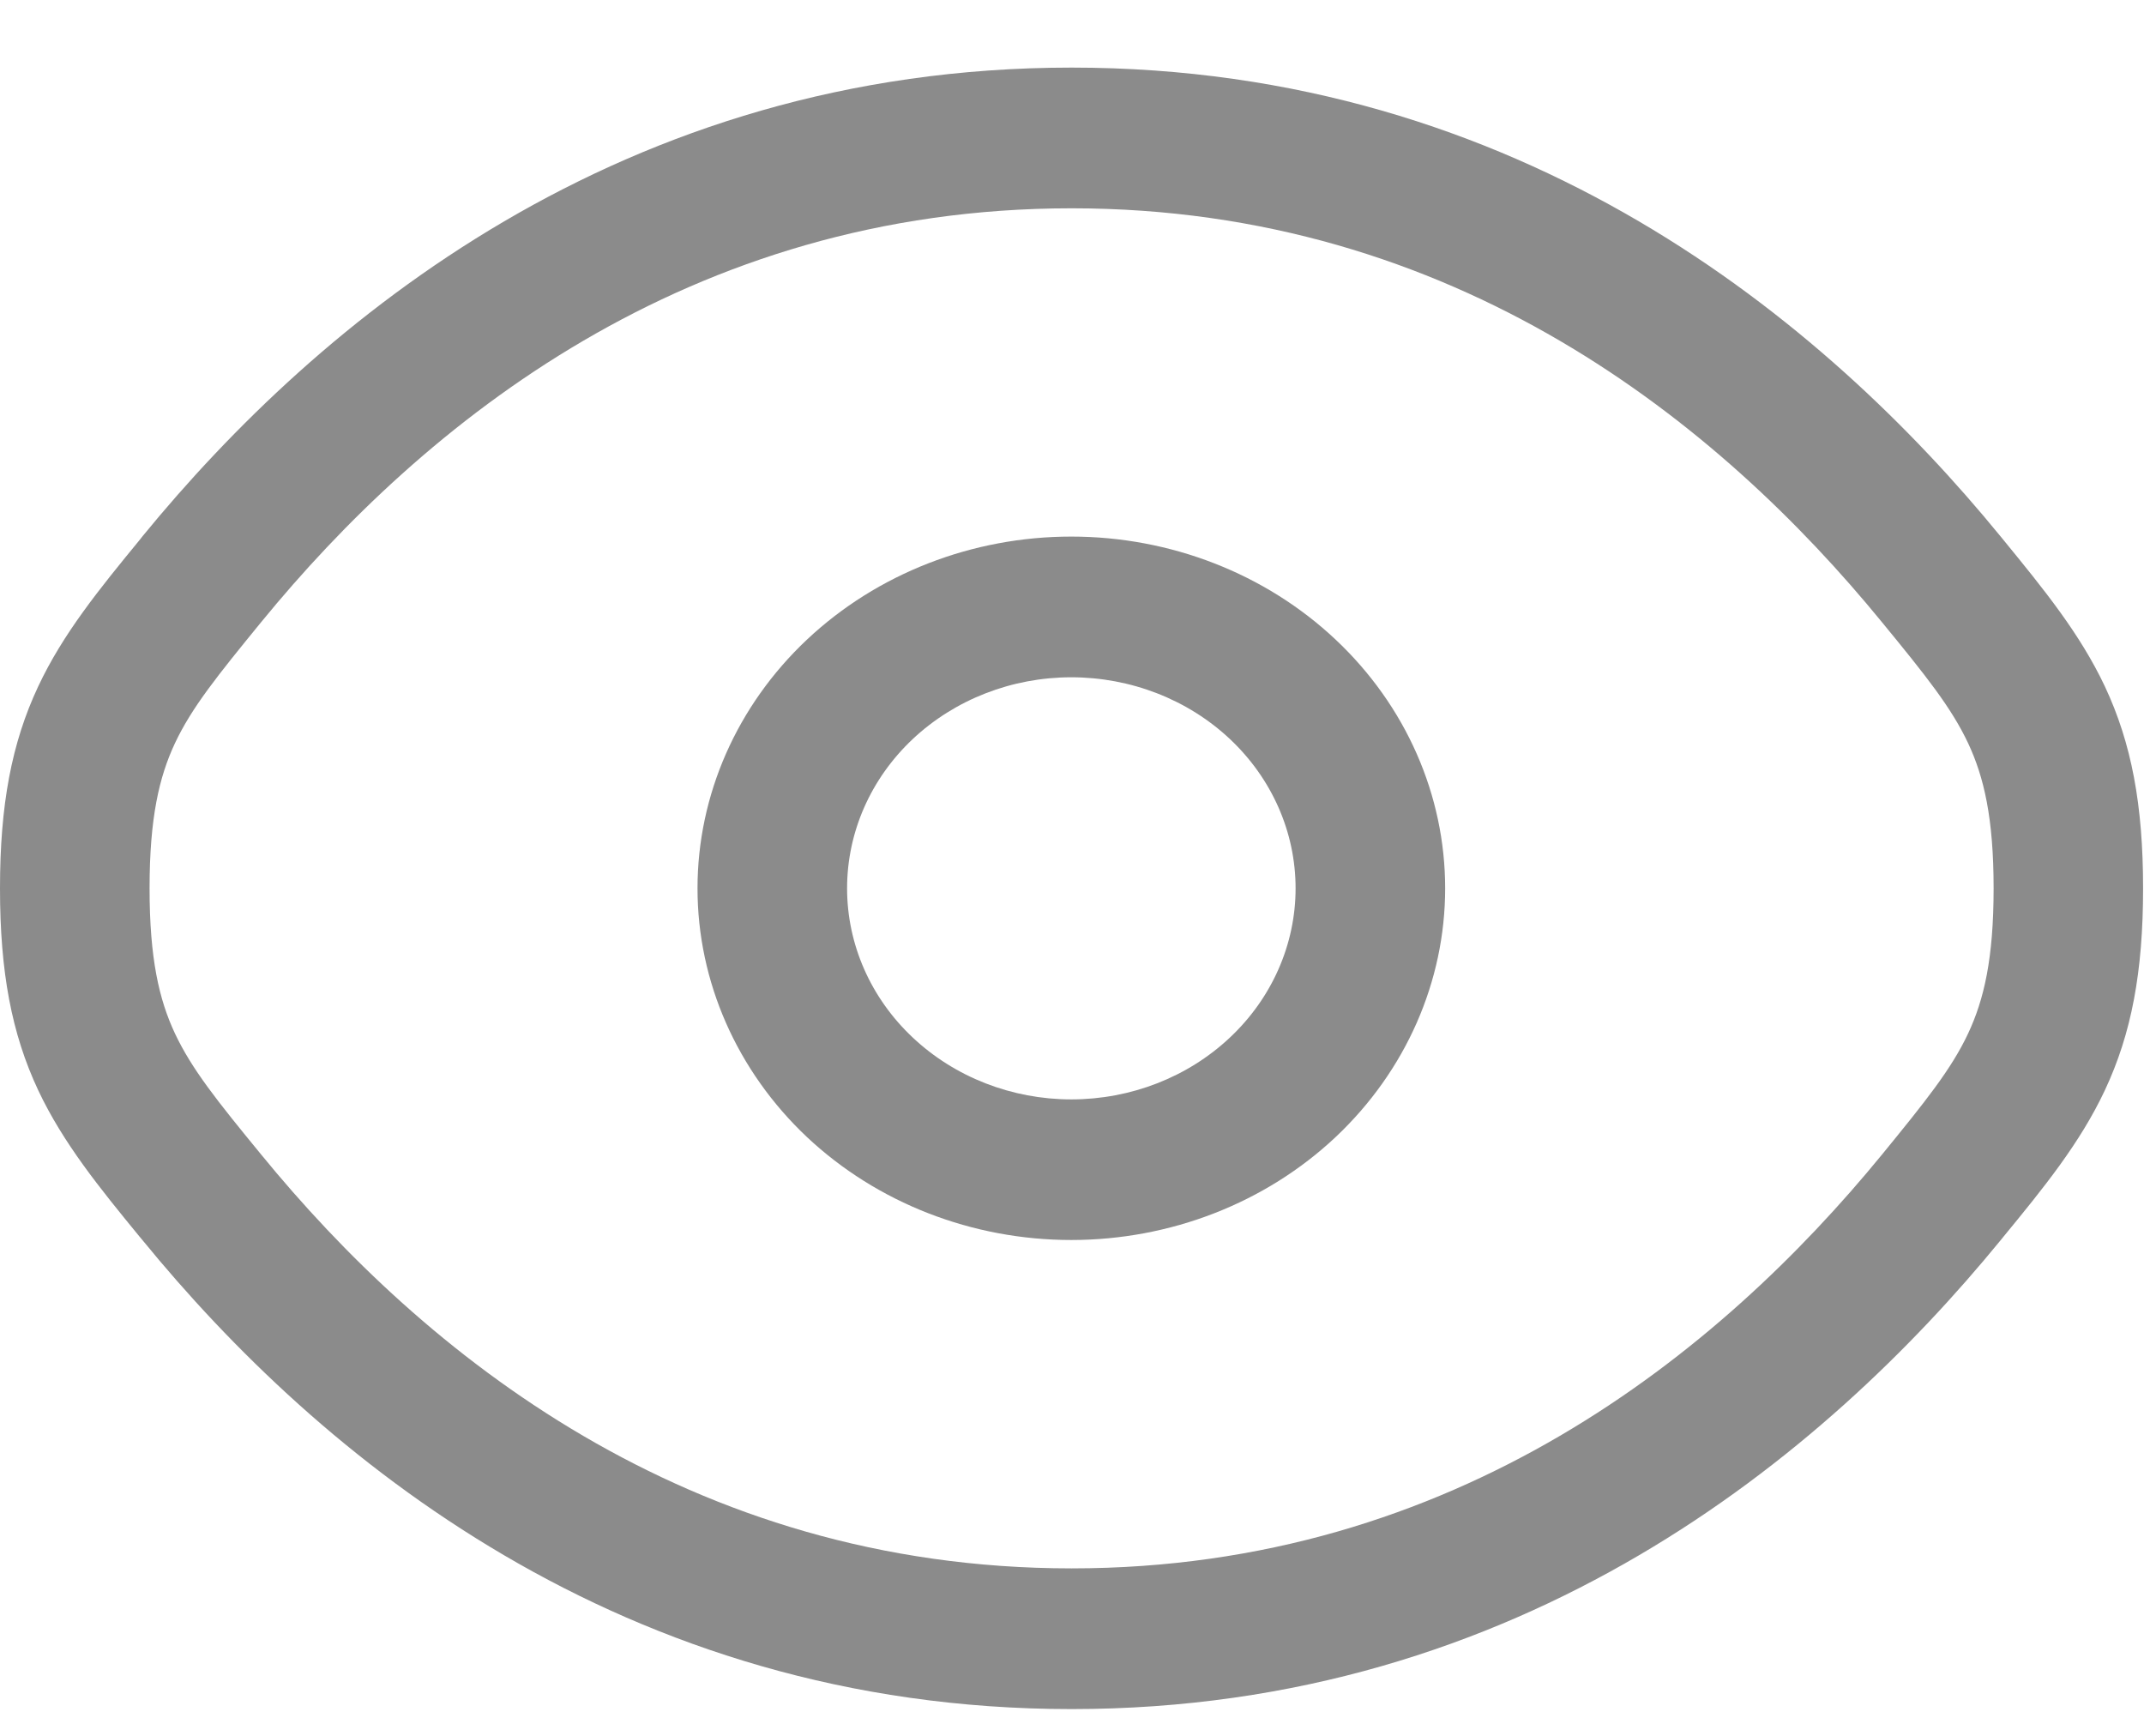
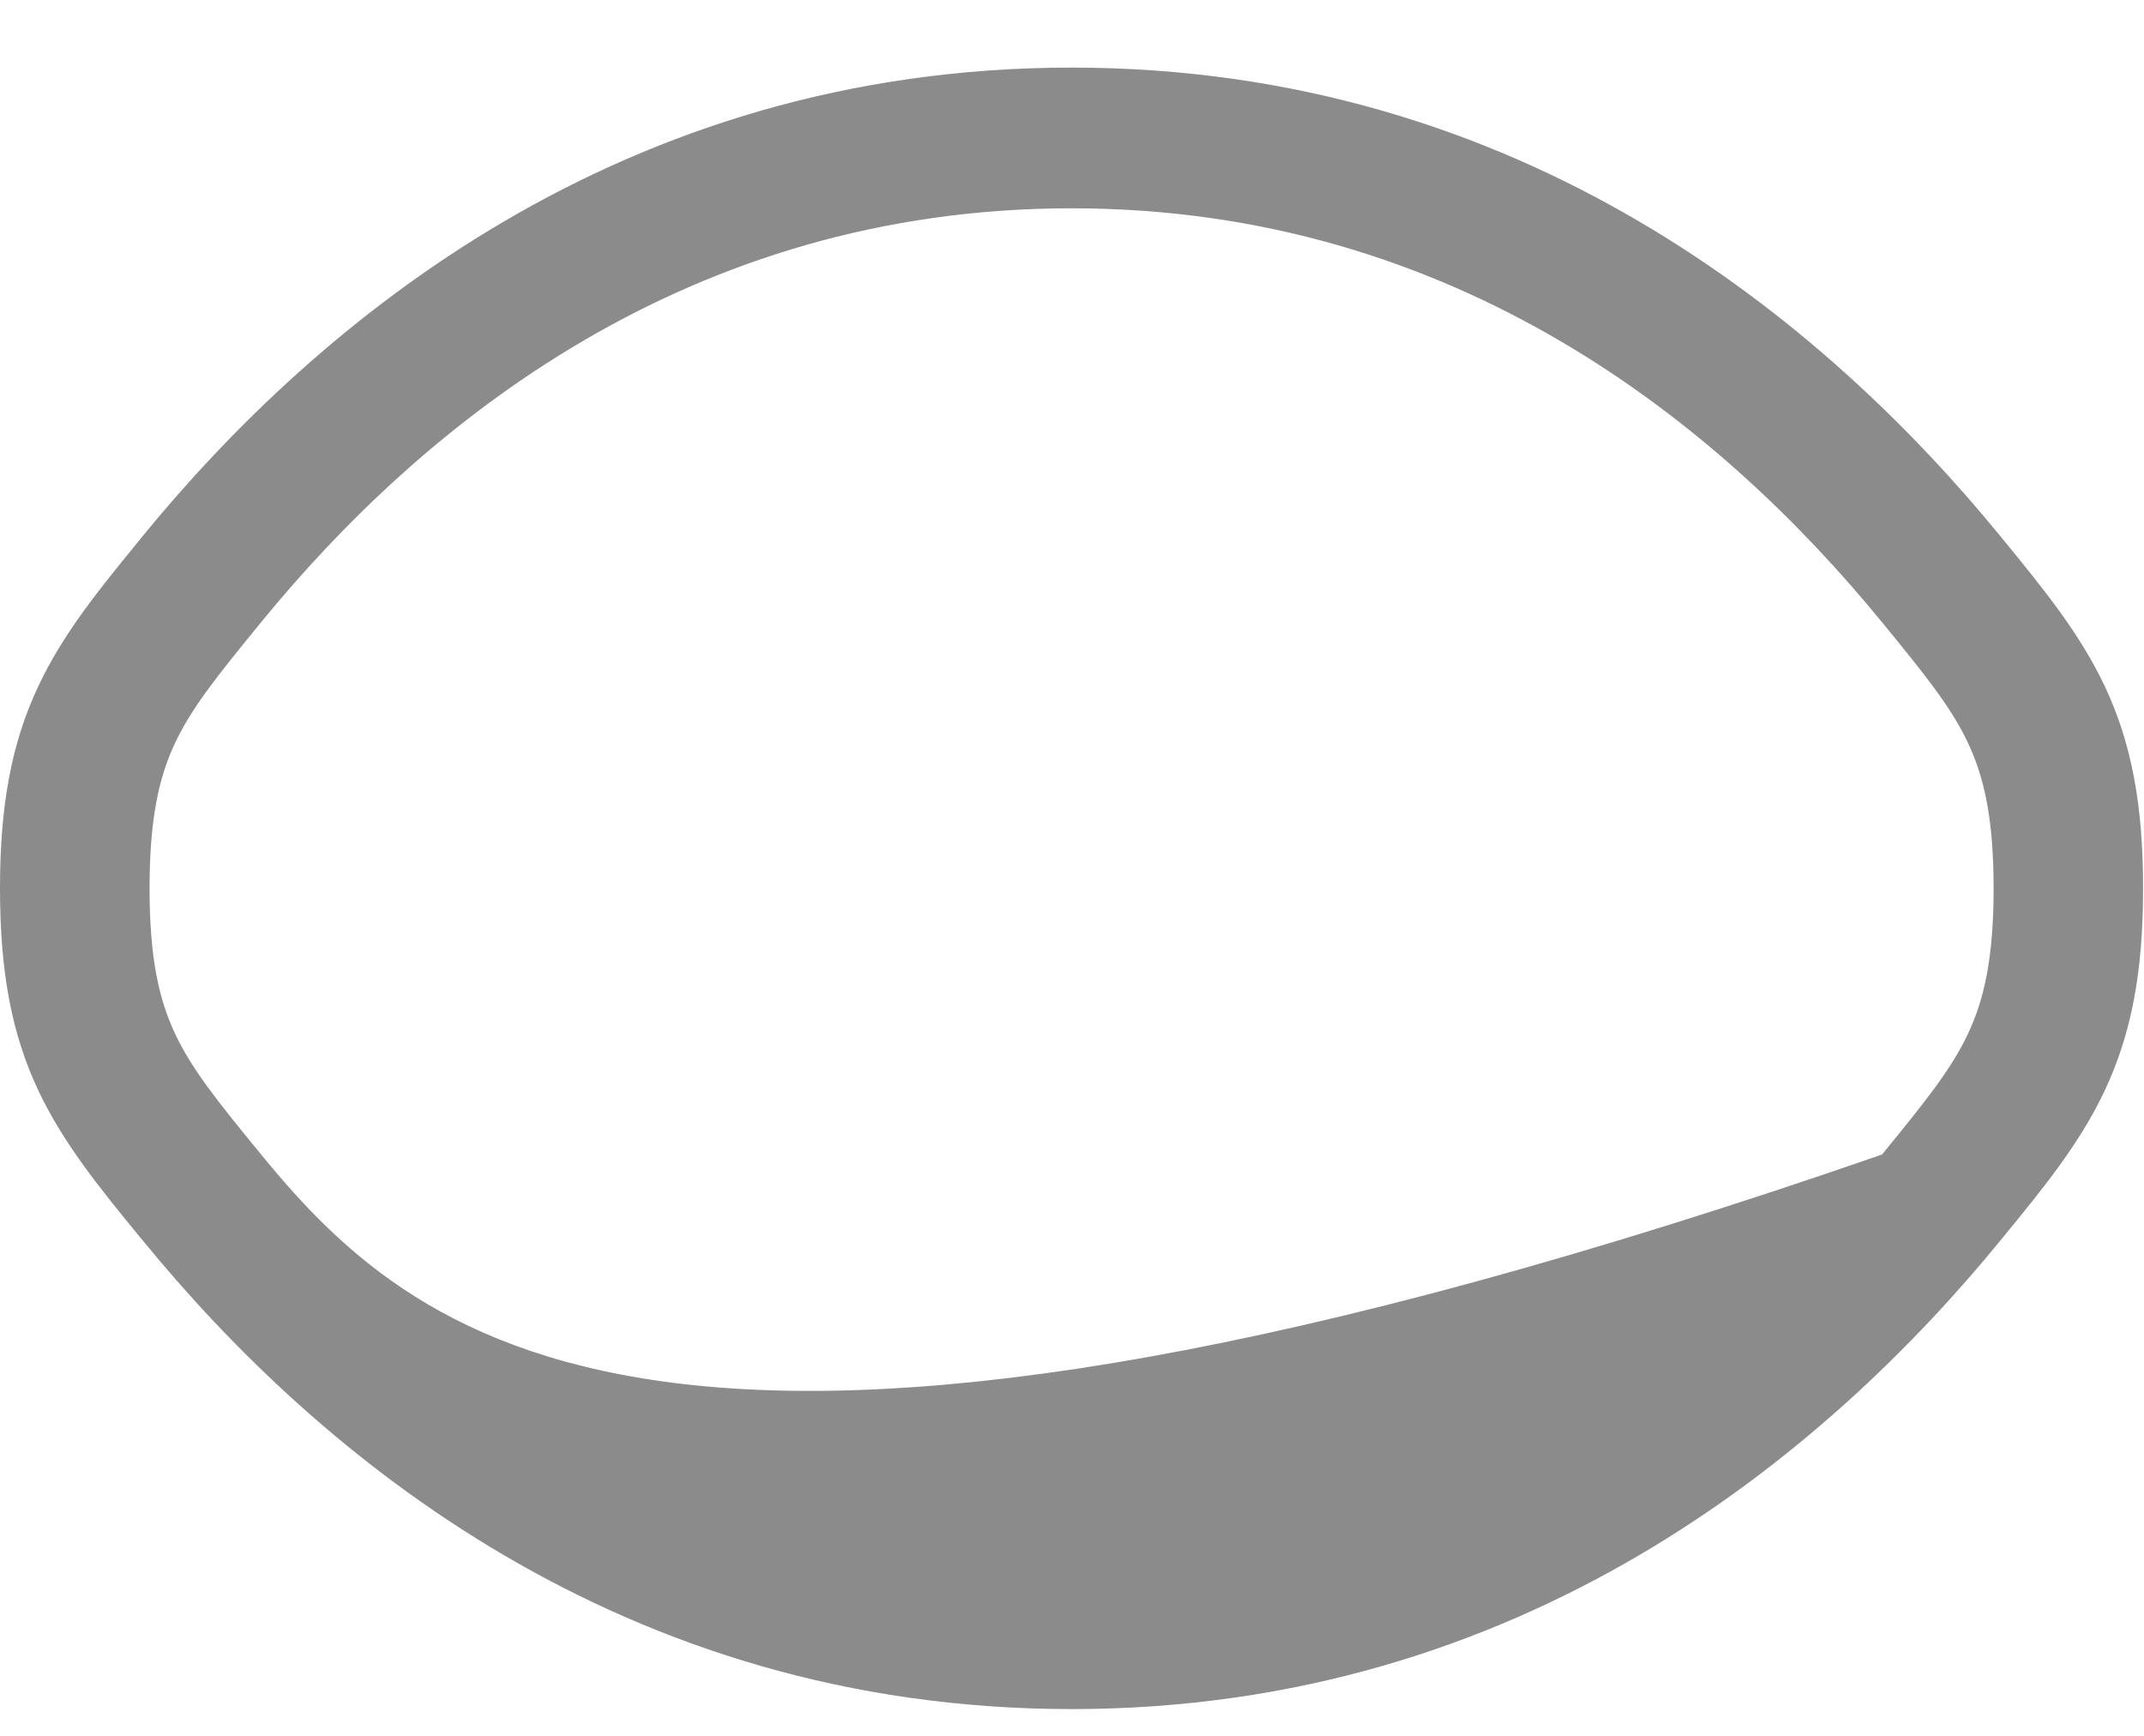
<svg xmlns="http://www.w3.org/2000/svg" width="21" height="17" viewBox="0 0 21 17" fill="none">
-   <path fill-rule="evenodd" clip-rule="evenodd" d="M10.493 5.255C9.522 5.255 8.591 5.618 7.904 6.264C7.218 6.91 6.832 7.786 6.832 8.7C6.832 9.613 7.218 10.489 7.904 11.136C8.591 11.781 9.522 12.144 10.493 12.144C11.464 12.144 12.396 11.781 13.082 11.136C13.769 10.489 14.155 9.613 14.155 8.7C14.155 7.786 13.769 6.91 13.082 6.264C12.396 5.618 11.464 5.255 10.493 5.255ZM8.297 8.7C8.297 8.151 8.528 7.626 8.94 7.238C9.352 6.851 9.911 6.633 10.493 6.633C11.076 6.633 11.635 6.851 12.047 7.238C12.459 7.626 12.69 8.151 12.69 8.7C12.69 9.248 12.459 9.774 12.047 10.161C11.635 10.549 11.076 10.767 10.493 10.767C9.911 10.767 9.352 10.549 8.94 10.161C8.528 9.774 8.297 9.248 8.297 8.7Z" fill="#8B8B8B" />
-   <path fill-rule="evenodd" clip-rule="evenodd" d="M10.496 0.662C6.088 0.662 3.119 3.146 1.396 5.252L1.366 5.29C0.975 5.767 0.617 6.205 0.374 6.723C0.113 7.279 0 7.884 0 8.7C0 9.516 0.113 10.121 0.374 10.677C0.618 11.195 0.976 11.634 1.366 12.11L1.397 12.147C3.119 14.254 6.088 16.738 10.496 16.738C14.903 16.738 17.872 14.254 19.595 12.147L19.625 12.11C20.016 11.634 20.374 11.195 20.617 10.677C20.878 10.121 20.991 9.516 20.991 8.7C20.991 7.884 20.878 7.279 20.617 6.723C20.373 6.205 20.015 5.767 19.625 5.29L19.594 5.252C17.872 3.146 14.903 0.662 10.496 0.662ZM2.558 6.093C4.148 4.148 6.737 2.04 10.496 2.04C14.255 2.04 16.843 4.148 18.433 6.093C18.863 6.617 19.113 6.929 19.278 7.28C19.432 7.609 19.527 8.01 19.527 8.7C19.527 9.39 19.432 9.791 19.278 10.12C19.113 10.471 18.862 10.783 18.434 11.307C16.842 13.252 14.255 15.36 10.496 15.36C6.737 15.36 4.148 13.252 2.558 11.307C2.128 10.783 1.878 10.471 1.713 10.12C1.559 9.791 1.465 9.39 1.465 8.7C1.465 8.01 1.559 7.609 1.713 7.28C1.878 6.929 2.13 6.617 2.558 6.093Z" fill="#8B8B8B" />
+   <path fill-rule="evenodd" clip-rule="evenodd" d="M10.496 0.662C6.088 0.662 3.119 3.146 1.396 5.252L1.366 5.29C0.975 5.767 0.617 6.205 0.374 6.723C0.113 7.279 0 7.884 0 8.7C0 9.516 0.113 10.121 0.374 10.677C0.618 11.195 0.976 11.634 1.366 12.11L1.397 12.147C3.119 14.254 6.088 16.738 10.496 16.738C14.903 16.738 17.872 14.254 19.595 12.147L19.625 12.11C20.016 11.634 20.374 11.195 20.617 10.677C20.878 10.121 20.991 9.516 20.991 8.7C20.991 7.884 20.878 7.279 20.617 6.723C20.373 6.205 20.015 5.767 19.625 5.29L19.594 5.252C17.872 3.146 14.903 0.662 10.496 0.662ZM2.558 6.093C4.148 4.148 6.737 2.04 10.496 2.04C14.255 2.04 16.843 4.148 18.433 6.093C18.863 6.617 19.113 6.929 19.278 7.28C19.432 7.609 19.527 8.01 19.527 8.7C19.527 9.39 19.432 9.791 19.278 10.12C19.113 10.471 18.862 10.783 18.434 11.307C6.737 15.36 4.148 13.252 2.558 11.307C2.128 10.783 1.878 10.471 1.713 10.12C1.559 9.791 1.465 9.39 1.465 8.7C1.465 8.01 1.559 7.609 1.713 7.28C1.878 6.929 2.13 6.617 2.558 6.093Z" fill="#8B8B8B" />
</svg>